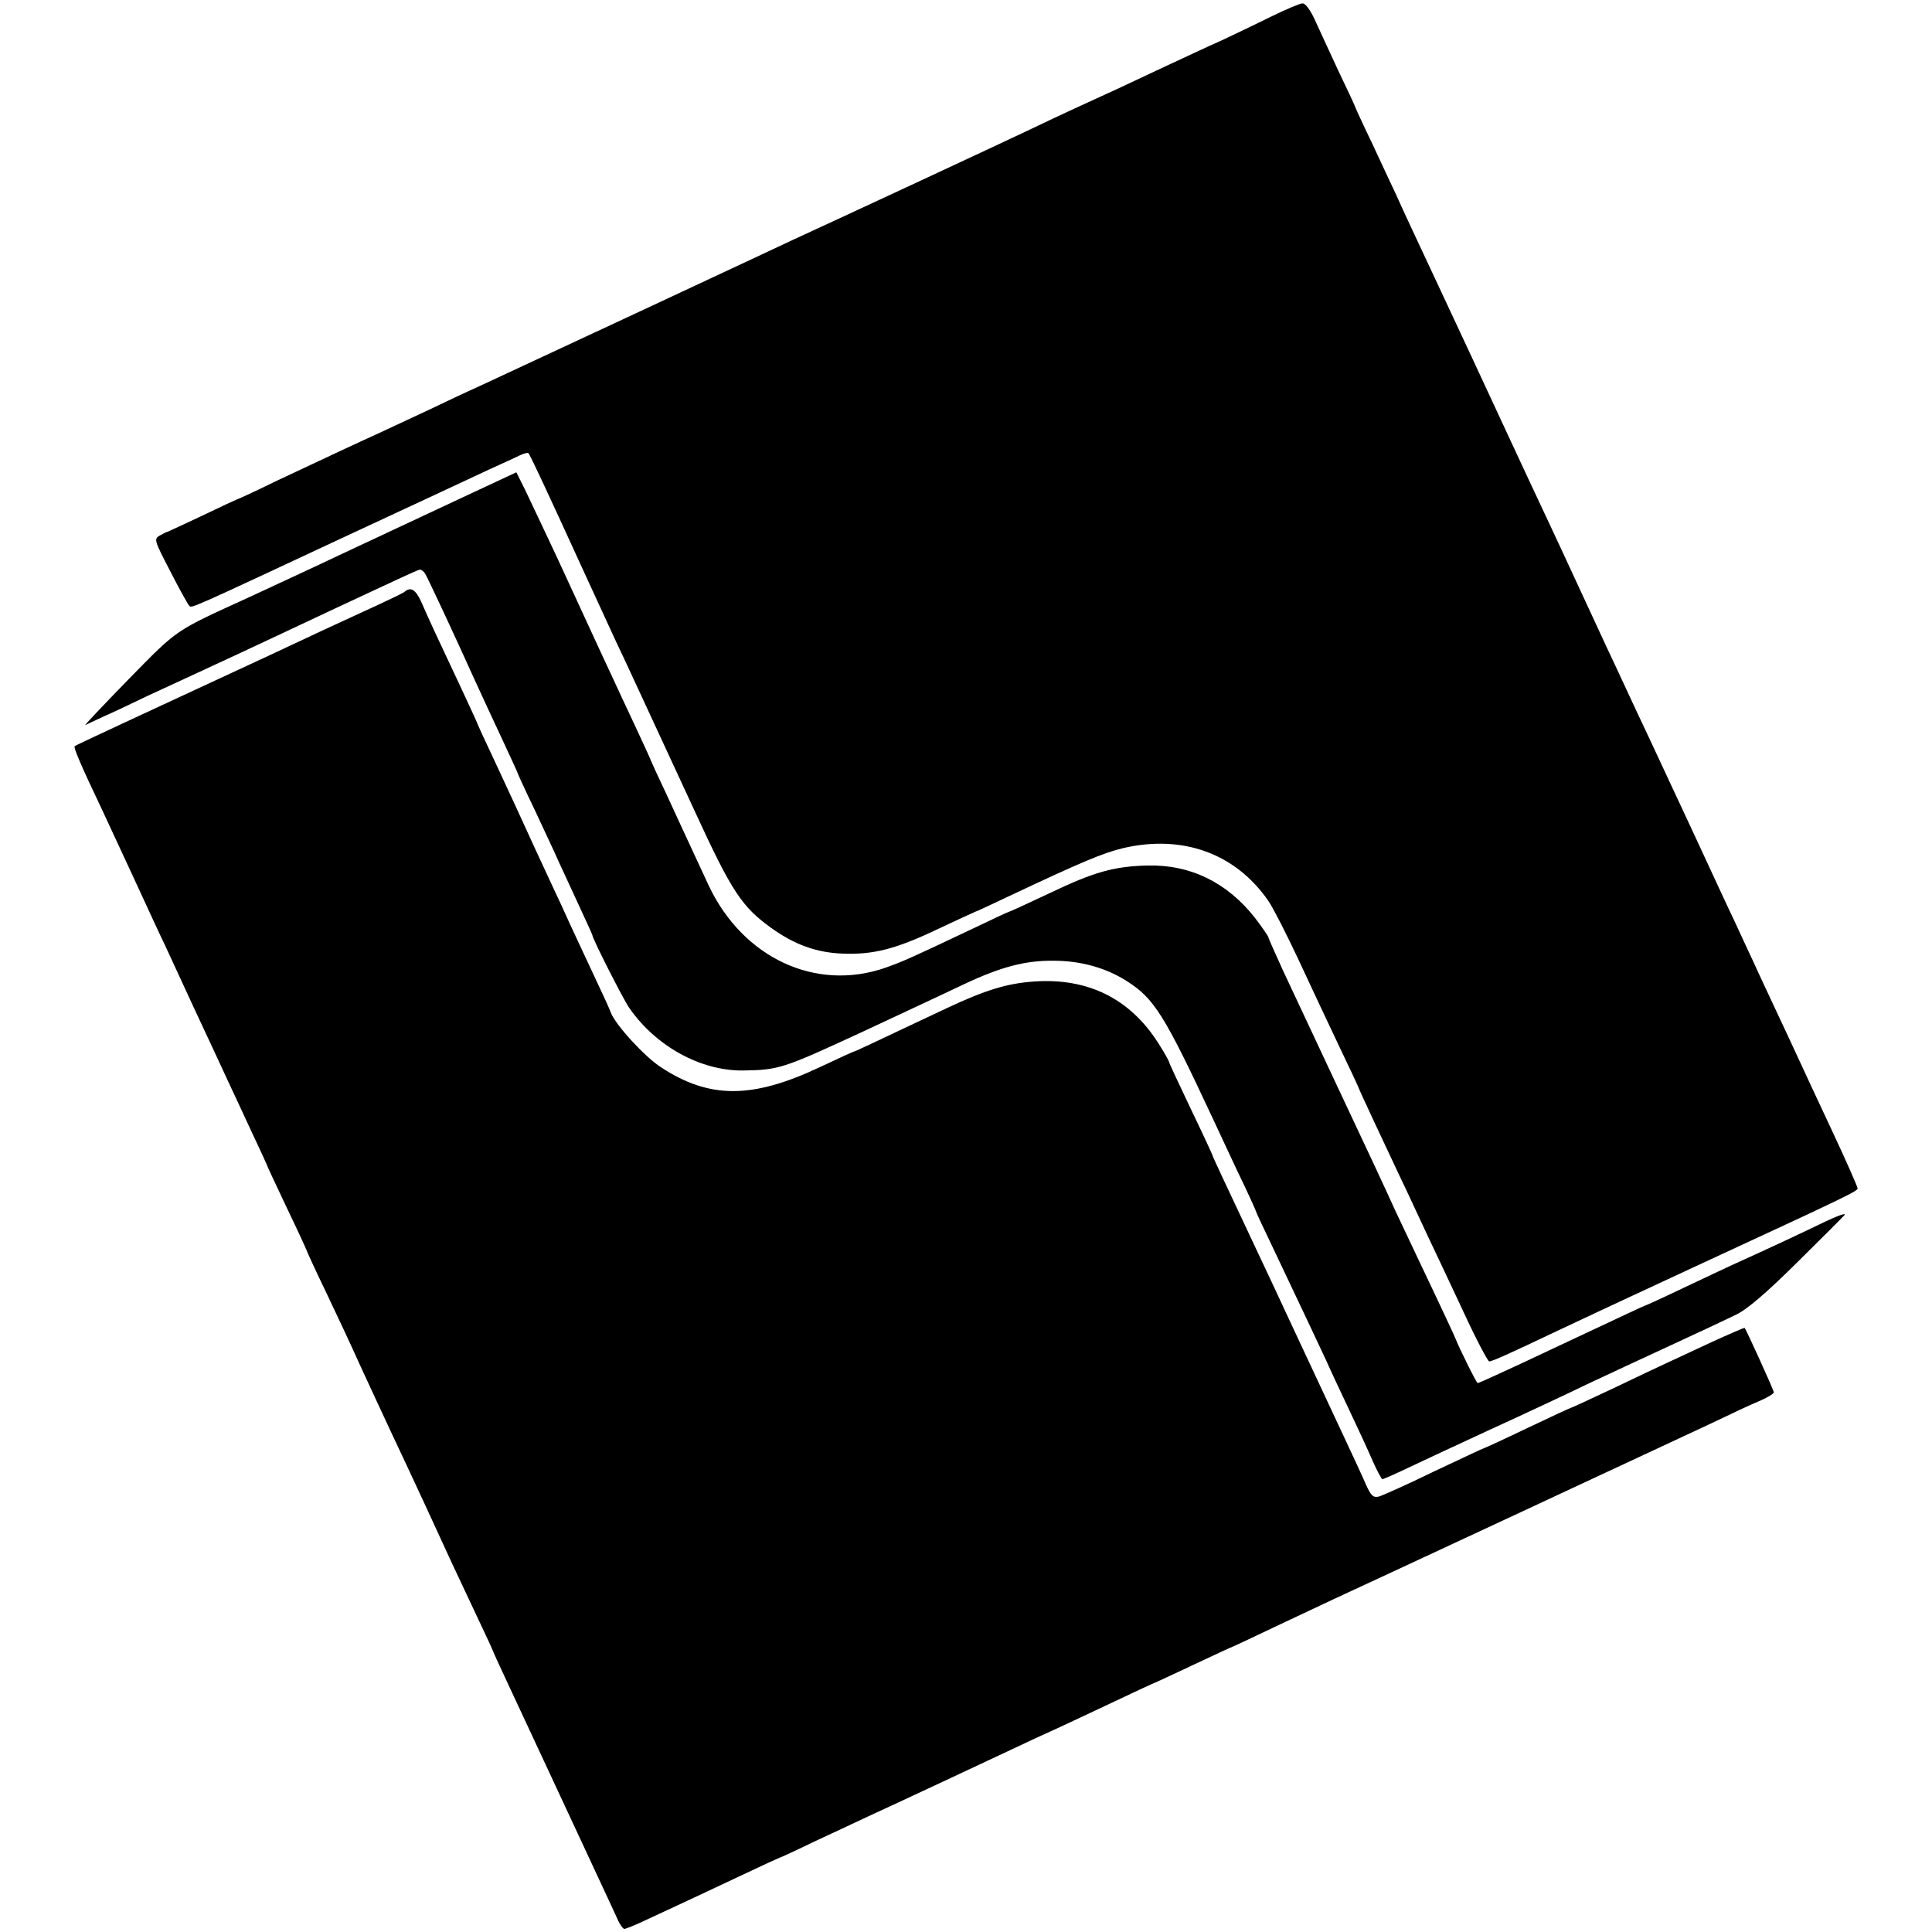
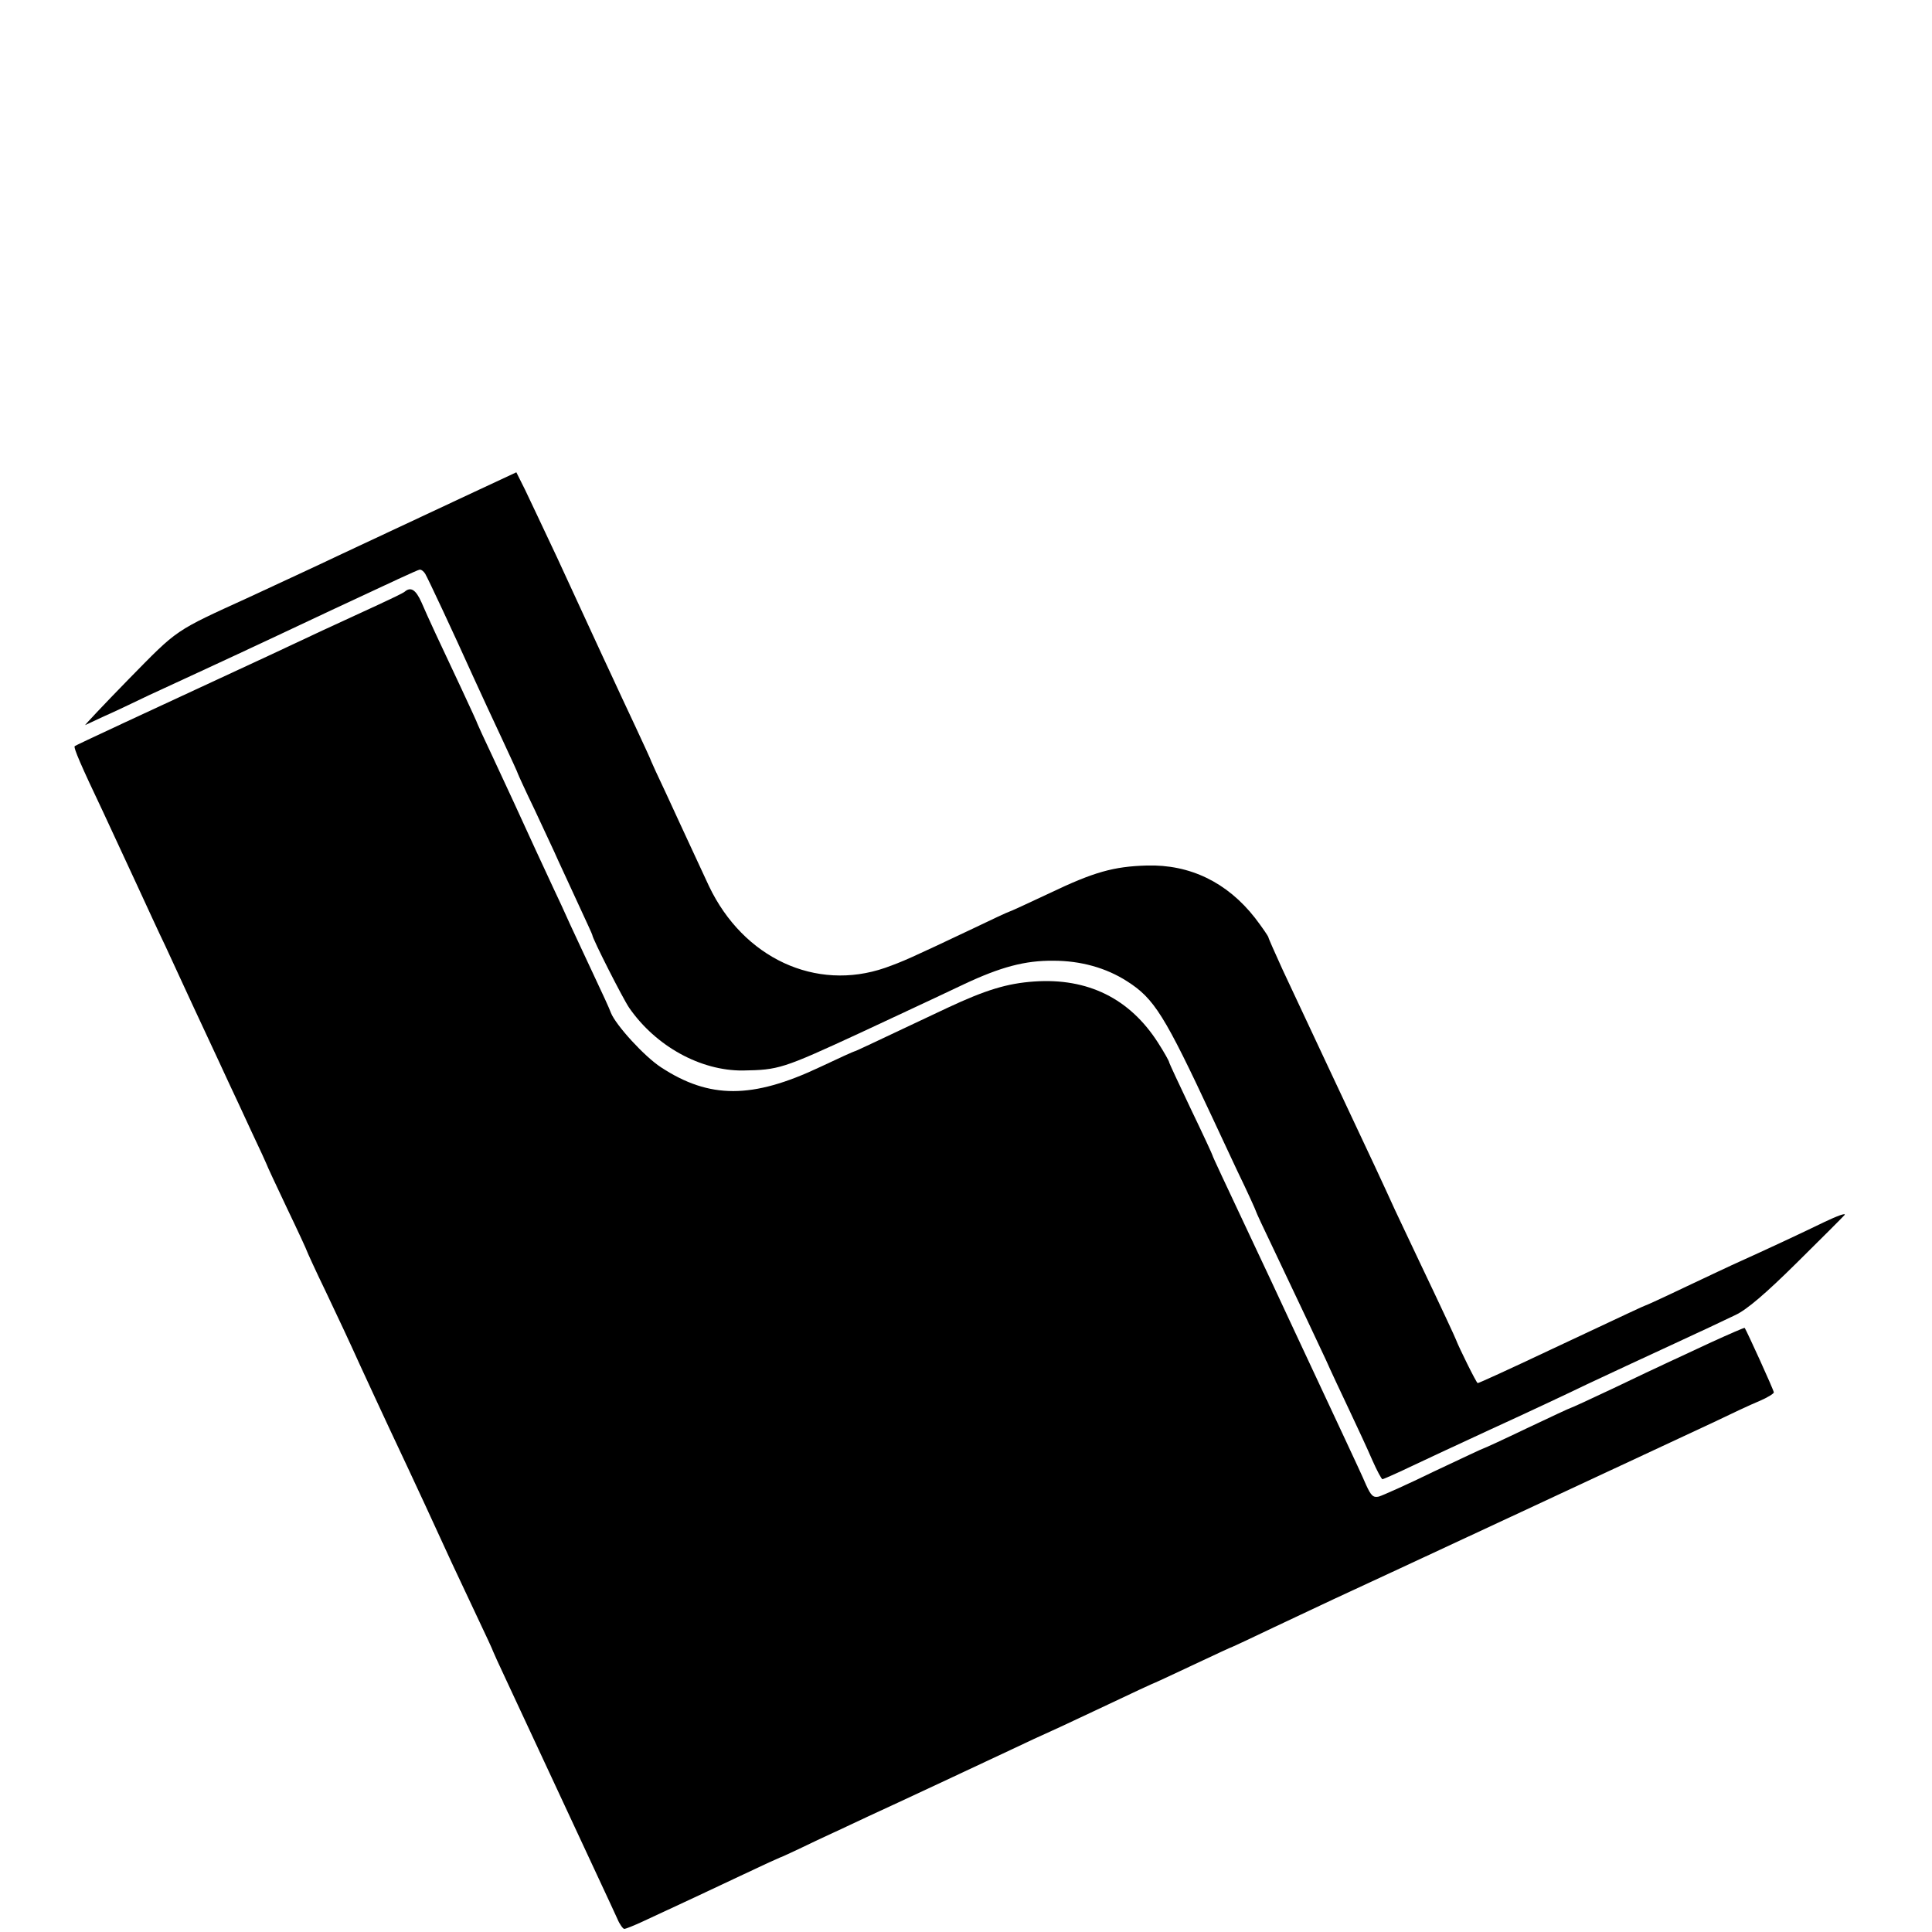
<svg xmlns="http://www.w3.org/2000/svg" version="1.0" width="623pt" height="623pt" viewBox="0 0 623 623" preserveAspectRatio="xMidYMid meet">
  <g transform="translate(0,623) scale(0.1,-0.1)" fill="#000000" stroke="none">
-     <path d="M4100 6177 c-47 -23 -119 -58 -160 -77 -41 -18 -122 -56 -180 -83 -112 -53 -198 -93 -295 -137 -33 -15 -103 -48 -155 -73 -103 -49 -645 -301 -750 -349 -36 -17 -101 -47 -145 -68 -85 -40 -765 -357 -875 -408 -36 -16 -108 -50 -160 -75 -52 -24 -120 -56 -150 -70 -73 -33 -188 -87 -339 -158 -67 -33 -124 -59 -126 -59 -1 0 -51 -23 -111 -52 -60 -28 -111 -52 -114 -53 -3 0 -14 -6 -25 -12 -19 -11 -18 -15 34 -115 29 -57 57 -107 61 -111 8 -9 -6 -15 510 226 206 96 411 191 455 212 44 20 90 41 102 47 13 6 25 9 27 7 5 -5 63 -129 168 -359 44 -96 96 -209 115 -250 20 -41 77 -165 128 -275 51 -110 107 -231 125 -270 120 -261 152 -309 248 -378 74 -53 145 -79 229 -82 98 -4 171 14 309 80 64 30 118 55 119 55 2 0 56 25 121 56 223 105 290 133 355 149 193 45 363 -17 469 -170 15 -22 58 -106 95 -185 37 -80 96 -205 131 -279 35 -73 64 -135 64 -136 0 -2 23 -52 51 -112 28 -59 67 -142 86 -183 20 -41 56 -120 82 -175 26 -55 81 -171 121 -257 40 -87 78 -158 82 -158 10 0 61 23 223 100 55 26 251 118 435 203 506 234 530 246 530 255 0 5 -36 87 -81 183 -45 96 -94 201 -109 234 -15 33 -47 101 -70 150 -23 50 -56 119 -72 155 -17 36 -46 99 -65 140 -20 41 -80 172 -135 290 -55 118 -118 253 -140 300 -22 47 -53 112 -68 145 -15 33 -47 101 -70 150 -23 50 -66 142 -95 205 -29 63 -74 160 -100 215 -26 55 -89 190 -140 300 -51 110 -143 308 -205 440 -62 132 -124 265 -137 295 -14 30 -50 106 -79 169 -30 62 -54 115 -54 116 0 2 -24 54 -54 116 -29 63 -64 138 -77 167 -14 30 -30 52 -39 51 -8 0 -53 -19 -100 -42z" />
    <path d="M1530 4644 c-166 -78 -295 -138 -425 -199 -103 -49 -195 -91 -300 -140 -245 -112 -229 -101 -390 -265 -82 -84 -145 -151 -140 -148 6 3 33 15 60 28 28 12 93 43 145 68 52 24 123 57 158 73 184 85 296 138 432 202 201 94 276 129 283 130 5 1 13 -5 18 -13 10 -17 90 -188 154 -330 24 -52 66 -144 94 -203 28 -60 51 -110 51 -112 0 -1 24 -54 54 -116 29 -63 64 -136 76 -164 13 -27 42 -92 66 -143 24 -52 44 -95 44 -97 0 -11 99 -206 119 -235 86 -124 230 -203 366 -202 116 2 127 5 378 121 34 16 103 48 152 71 50 23 132 62 183 86 119 56 198 77 289 76 88 0 170 -23 237 -66 88 -56 121 -109 276 -441 10 -22 46 -98 79 -169 34 -70 61 -130 61 -132 0 -2 24 -54 54 -116 95 -200 144 -304 172 -364 14 -32 48 -104 74 -159 26 -55 60 -128 75 -163 15 -34 30 -62 33 -62 2 0 39 16 81 36 42 20 162 76 266 124 105 48 244 113 310 145 66 31 190 89 275 128 85 39 178 83 207 97 36 17 97 69 196 167 79 78 149 148 155 155 6 8 -24 -3 -66 -23 -78 -38 -190 -90 -272 -127 -25 -11 -103 -48 -173 -81 -71 -34 -130 -61 -132 -61 -2 0 -53 -24 -300 -140 -144 -68 -236 -110 -240 -110 -4 0 -62 118 -70 140 -2 6 -46 101 -119 254 -31 65 -66 140 -78 165 -11 25 -41 89 -65 141 -54 115 -234 498 -297 633 -25 55 -46 102 -46 105 -1 4 -20 32 -43 62 -90 115 -210 173 -349 169 -107 -3 -171 -21 -313 -89 -70 -33 -129 -60 -131 -60 -2 0 -54 -24 -116 -54 -205 -97 -225 -106 -284 -127 -223 -77 -457 31 -568 264 -15 32 -41 88 -58 125 -17 37 -53 114 -79 171 -27 57 -49 105 -49 106 0 2 -23 52 -51 112 -28 59 -62 133 -76 163 -14 30 -43 92 -64 138 -21 45 -72 156 -113 245 -42 89 -88 187 -103 218 l-28 56 -135 -63z" />
    <path d="M1305 4322 c-6 -5 -44 -23 -85 -42 -41 -19 -122 -56 -180 -83 -58 -27 -136 -64 -175 -82 -406 -188 -621 -288 -624 -291 -5 -4 21 -64 90 -209 28 -60 77 -166 109 -235 32 -69 73 -159 93 -200 19 -41 46 -100 60 -130 14 -30 46 -100 72 -155 26 -55 58 -125 72 -155 14 -30 48 -102 74 -159 27 -57 49 -105 49 -106 0 -2 29 -64 65 -140 36 -75 65 -138 65 -140 0 -1 27 -61 61 -131 34 -71 83 -176 109 -234 27 -58 69 -150 95 -205 84 -178 160 -343 202 -435 14 -30 50 -106 79 -168 30 -63 54 -115 54 -117 0 -1 20 -45 44 -96 24 -52 89 -191 144 -309 55 -118 122 -262 149 -320 27 -58 56 -120 64 -138 7 -17 18 -32 22 -32 5 0 32 11 60 24 119 55 217 101 325 152 63 30 116 54 117 54 2 0 54 24 116 54 63 29 139 65 169 79 94 43 346 161 465 217 44 21 100 47 125 58 25 11 107 50 184 86 76 36 140 66 141 66 2 0 60 27 130 60 70 33 128 60 130 60 1 0 63 29 136 64 74 35 159 75 189 89 94 43 1109 516 1220 568 58 28 126 60 153 71 26 11 47 24 47 28 0 7 -89 202 -94 208 -2 1 -50 -20 -107 -46 -58 -27 -123 -57 -144 -67 -22 -10 -100 -47 -173 -82 -74 -35 -135 -63 -137 -63 -2 0 -64 -29 -140 -65 -75 -36 -138 -65 -140 -65 -2 0 -74 -34 -161 -75 -86 -42 -167 -78 -178 -81 -18 -4 -25 3 -41 38 -10 24 -41 90 -68 148 -54 115 -82 175 -180 385 -36 77 -85 183 -110 235 -102 217 -137 291 -137 294 0 2 -31 69 -70 150 -38 80 -70 148 -70 151 0 3 -16 32 -36 63 -91 142 -226 209 -399 197 -87 -6 -156 -27 -280 -85 -261 -123 -296 -140 -299 -140 -2 0 -53 -23 -112 -51 -218 -103 -356 -103 -512 -1 -54 35 -146 136 -162 176 -4 12 -29 66 -55 121 -26 55 -60 129 -77 165 -16 36 -40 88 -53 115 -13 28 -39 84 -58 125 -55 120 -86 188 -138 299 -27 57 -49 105 -49 106 0 2 -23 52 -51 112 -74 157 -109 232 -130 281 -18 40 -34 51 -54 34z" />
  </g>
</svg>